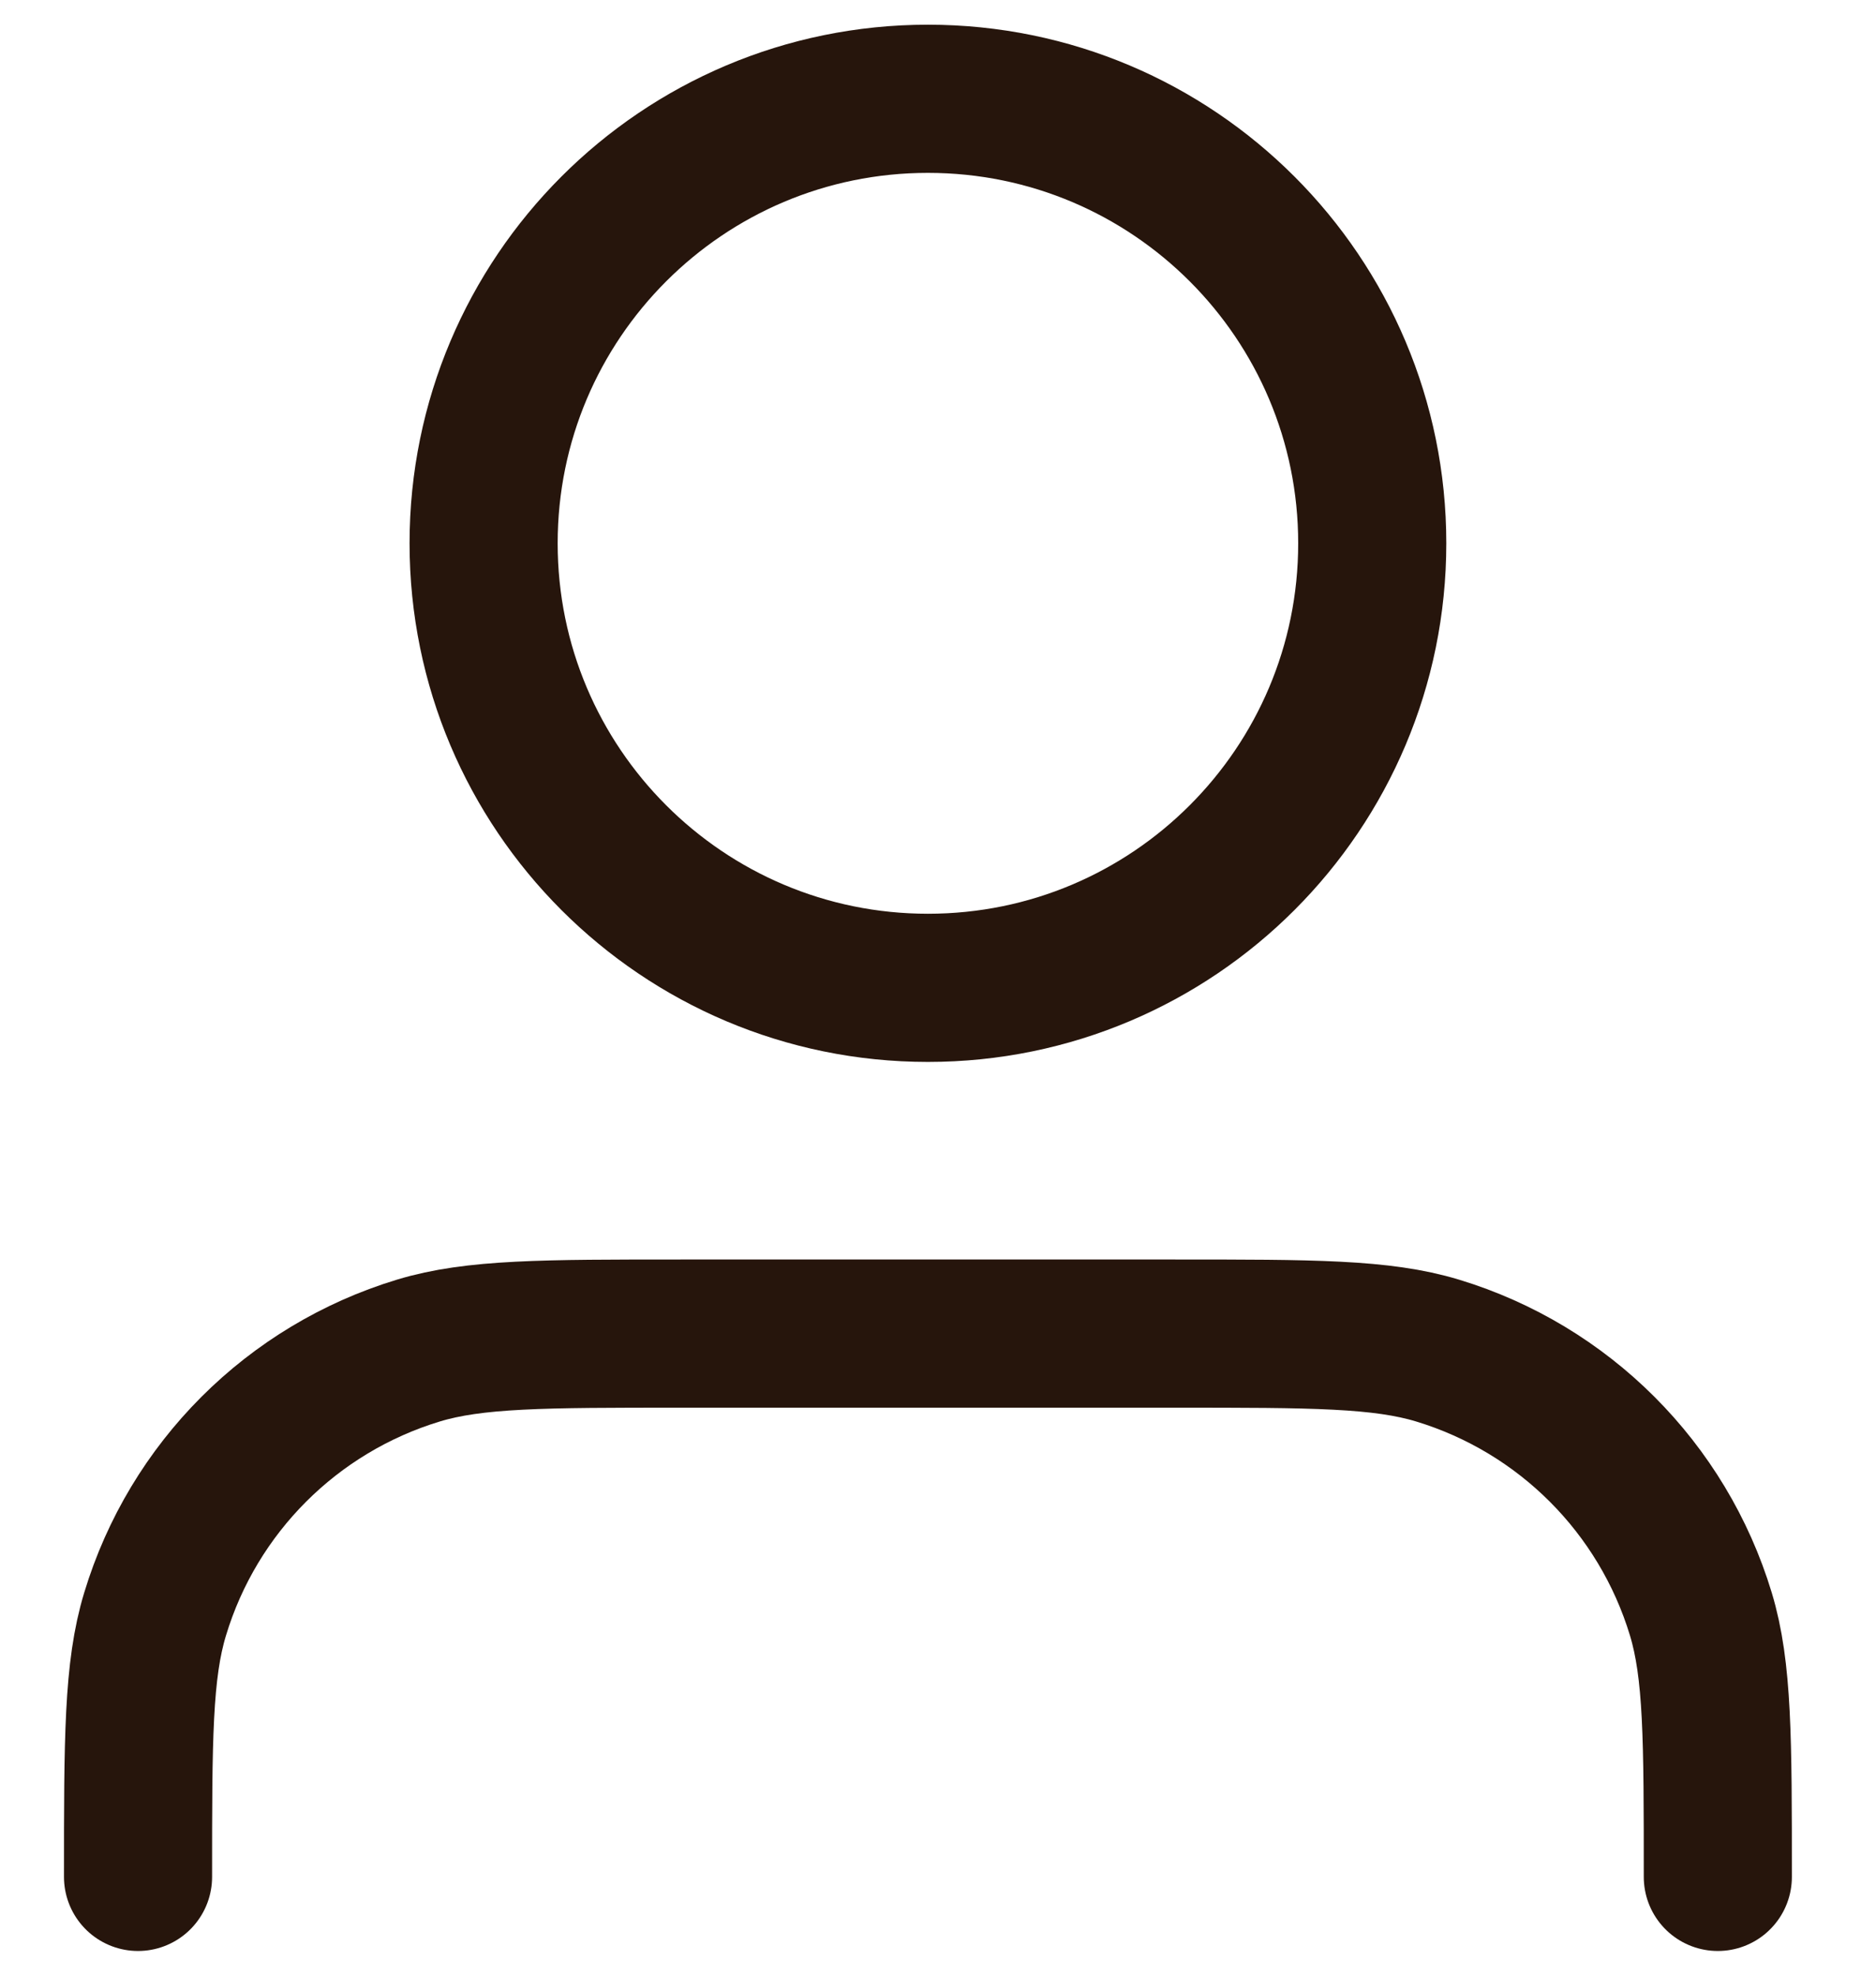
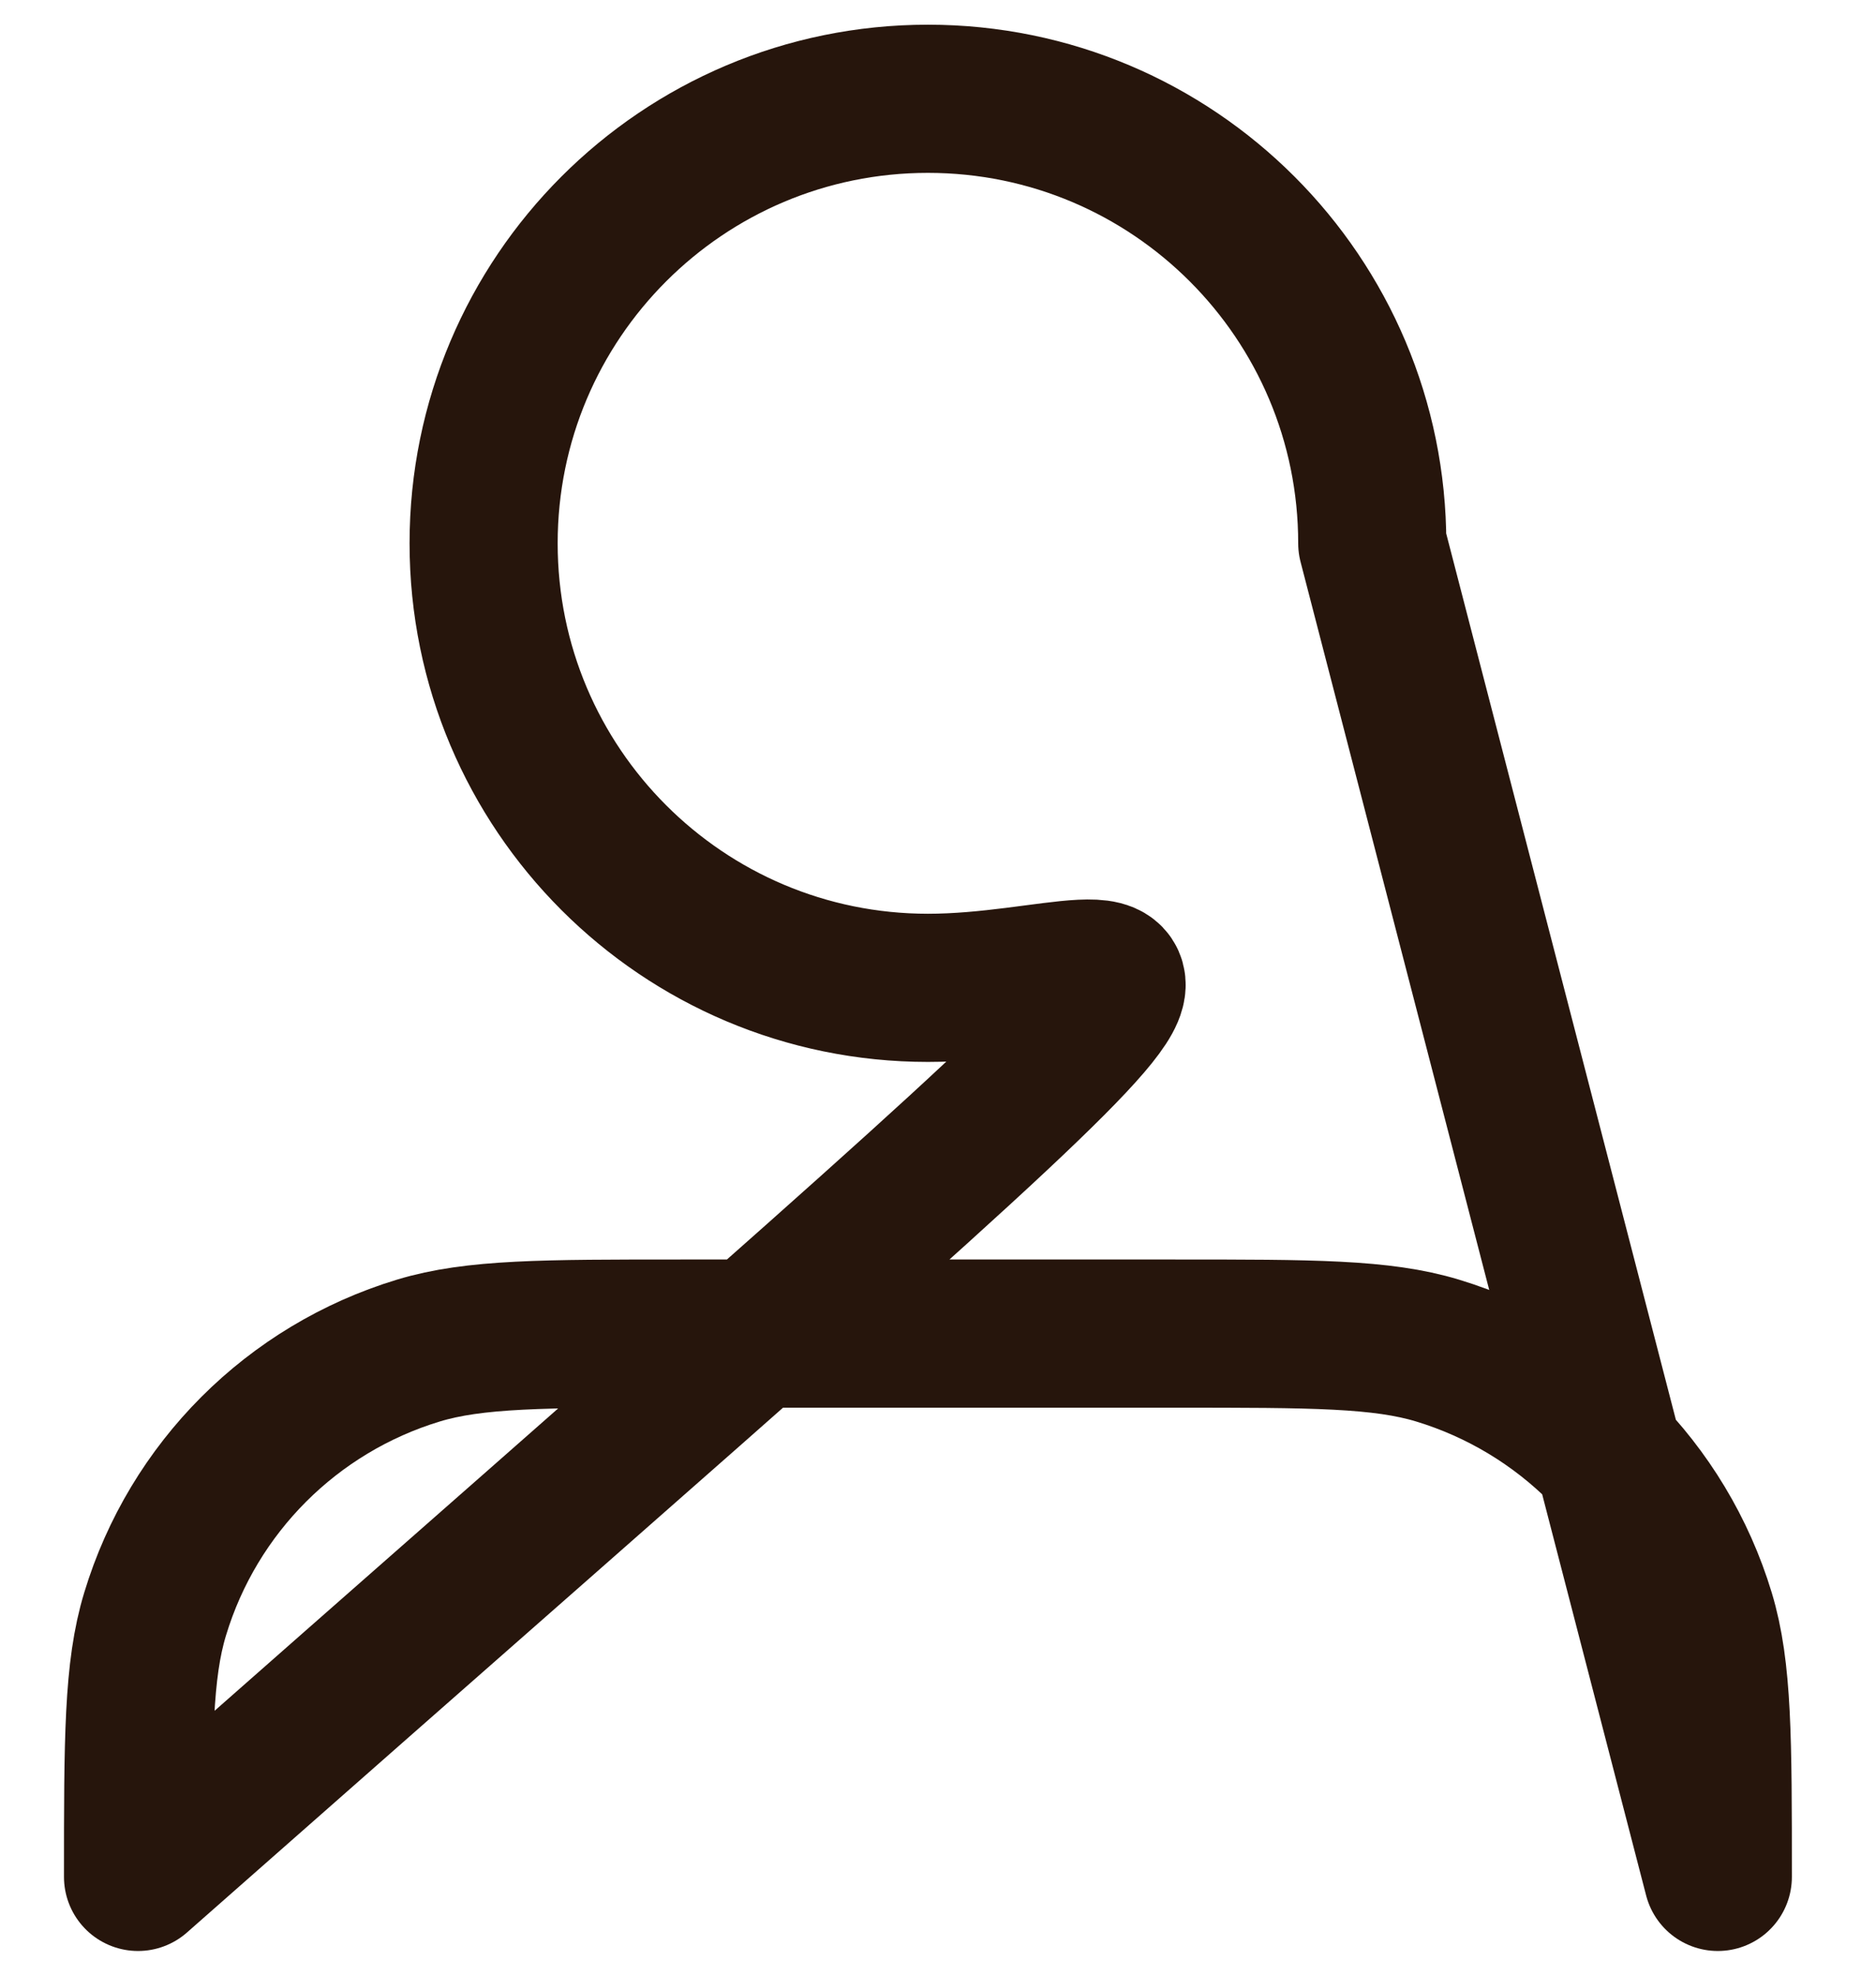
<svg xmlns="http://www.w3.org/2000/svg" width="19" height="20" viewBox="0 0 19 20" fill="none">
-   <path d="M17.398 19C17.398 17.604 17.398 16.907 17.226 16.339C16.838 15.06 15.838 14.06 14.56 13.672C13.992 13.5 13.294 13.5 11.898 13.5H6.898C5.503 13.5 4.805 13.5 4.237 13.672C2.959 14.06 1.958 15.06 1.571 16.339C1.398 16.907 1.398 17.604 1.398 19M13.898 5.5C13.898 7.985 11.884 10 9.398 10C6.913 10 4.898 7.985 4.898 5.5C4.898 3.015 6.913 1 9.398 1C11.884 1 13.898 3.015 13.898 5.5Z" stroke="#26150C" stroke-width="1.5" stroke-linecap="round" stroke-linejoin="round" />
+   <path d="M17.398 19C17.398 17.604 17.398 16.907 17.226 16.339C16.838 15.06 15.838 14.06 14.56 13.672C13.992 13.5 13.294 13.5 11.898 13.5H6.898C5.503 13.5 4.805 13.5 4.237 13.672C2.959 14.06 1.958 15.06 1.571 16.339C1.398 16.907 1.398 17.604 1.398 19C13.898 7.985 11.884 10 9.398 10C6.913 10 4.898 7.985 4.898 5.5C4.898 3.015 6.913 1 9.398 1C11.884 1 13.898 3.015 13.898 5.5Z" stroke="#26150C" stroke-width="1.5" stroke-linecap="round" stroke-linejoin="round" />
</svg>